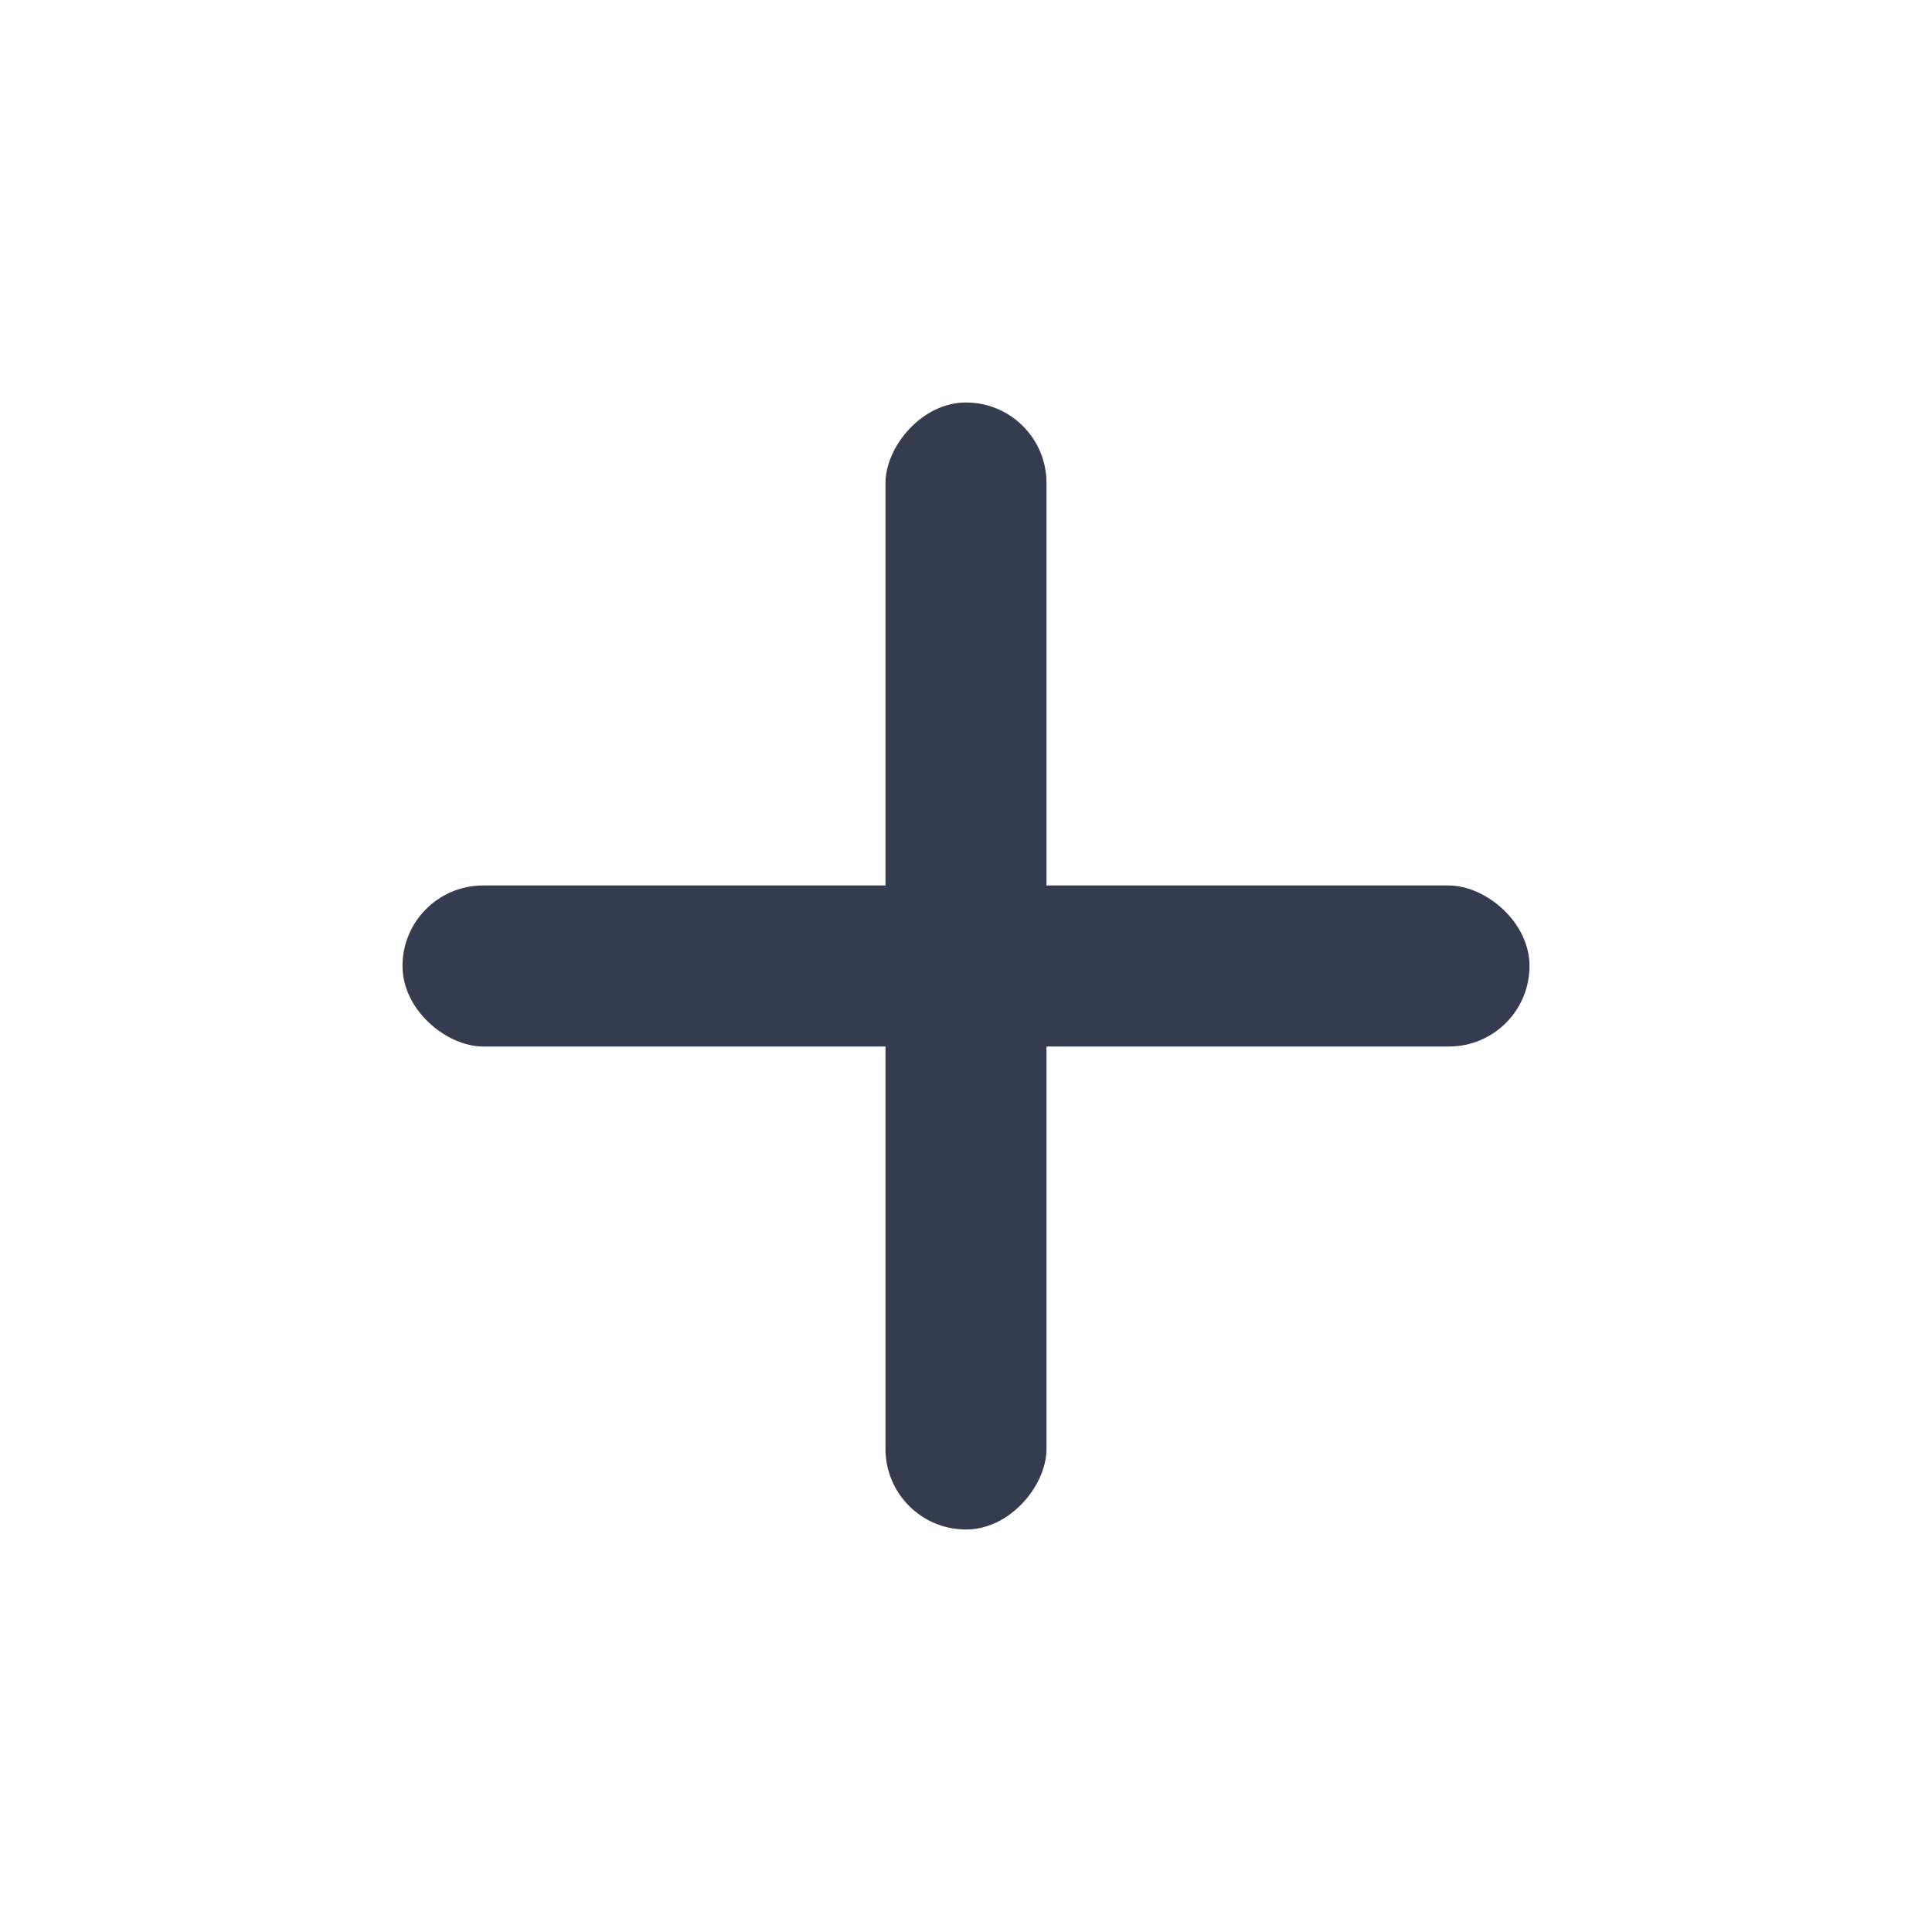
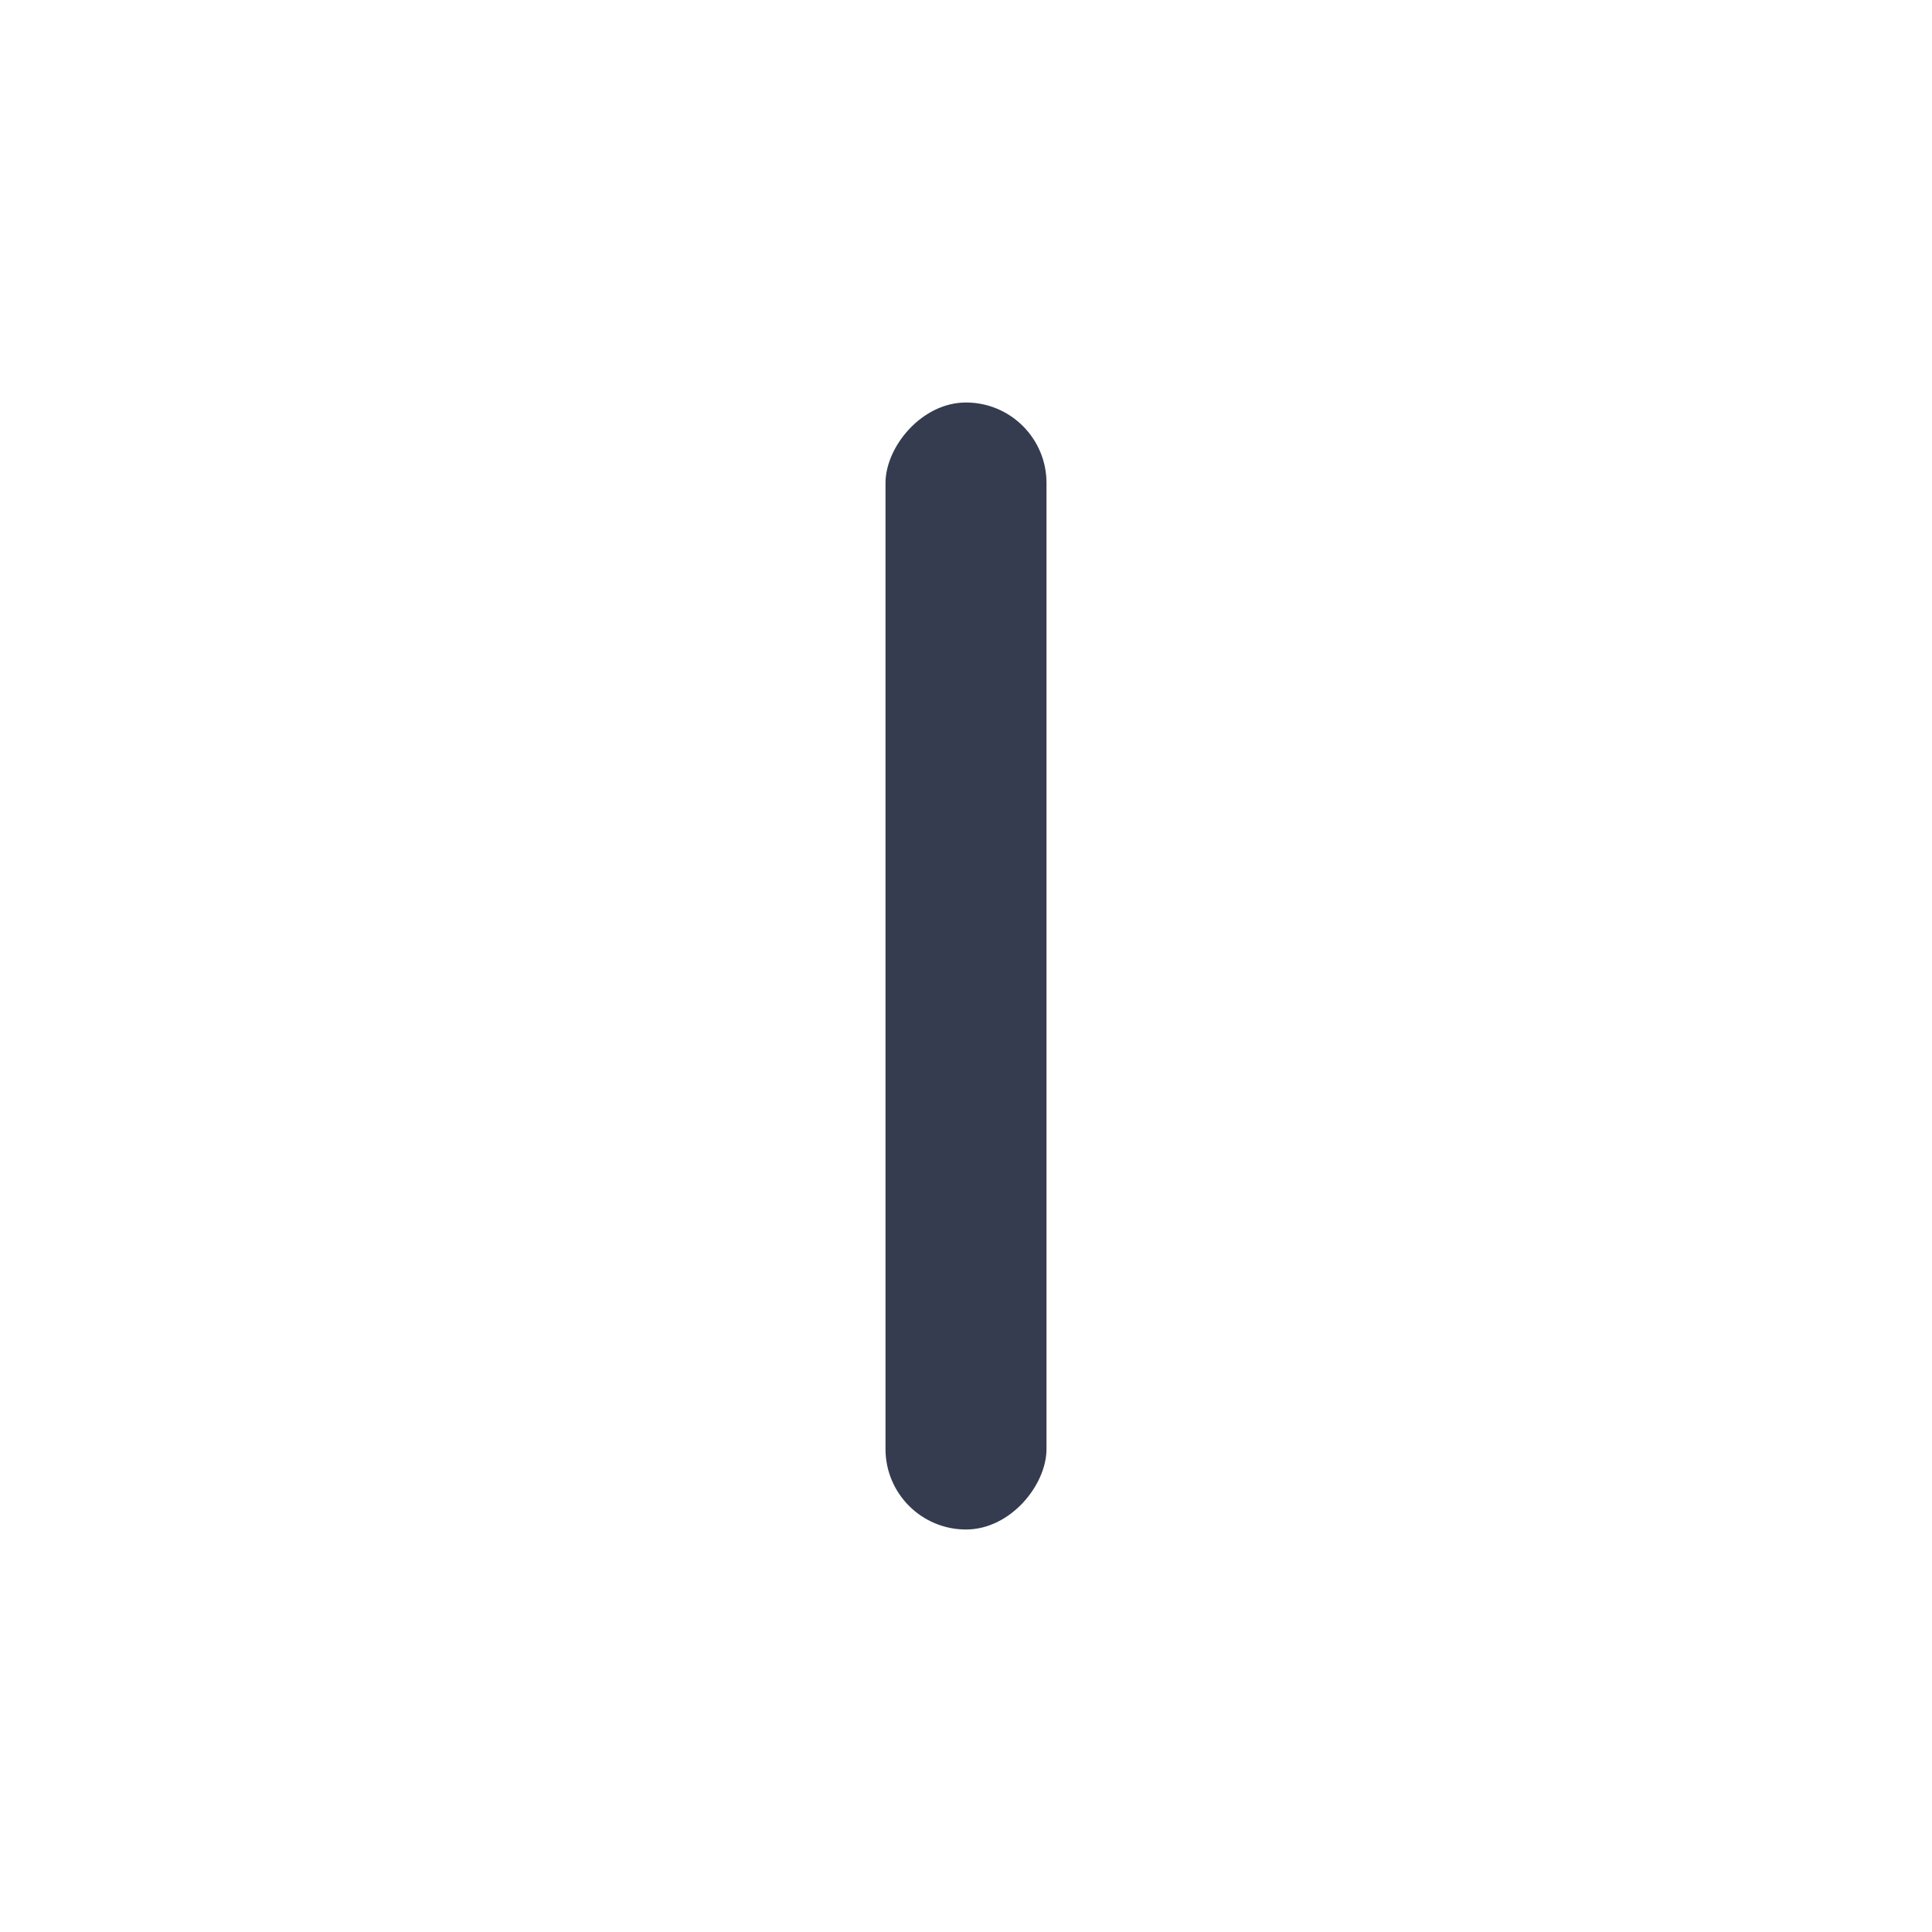
<svg xmlns="http://www.w3.org/2000/svg" width="24" height="24" viewBox="0 0 24 24" fill="none">
  <rect width="2" height="14" rx="1" transform="matrix(-1 -4.43265e-08 -4.37114e-08 1 13 5)" fill="#353C4F" />
-   <rect width="2" height="14" rx="1" transform="matrix(-4.37114e-08 -1 -1 4.43265e-08 19 13)" fill="#353C4F" />
</svg>